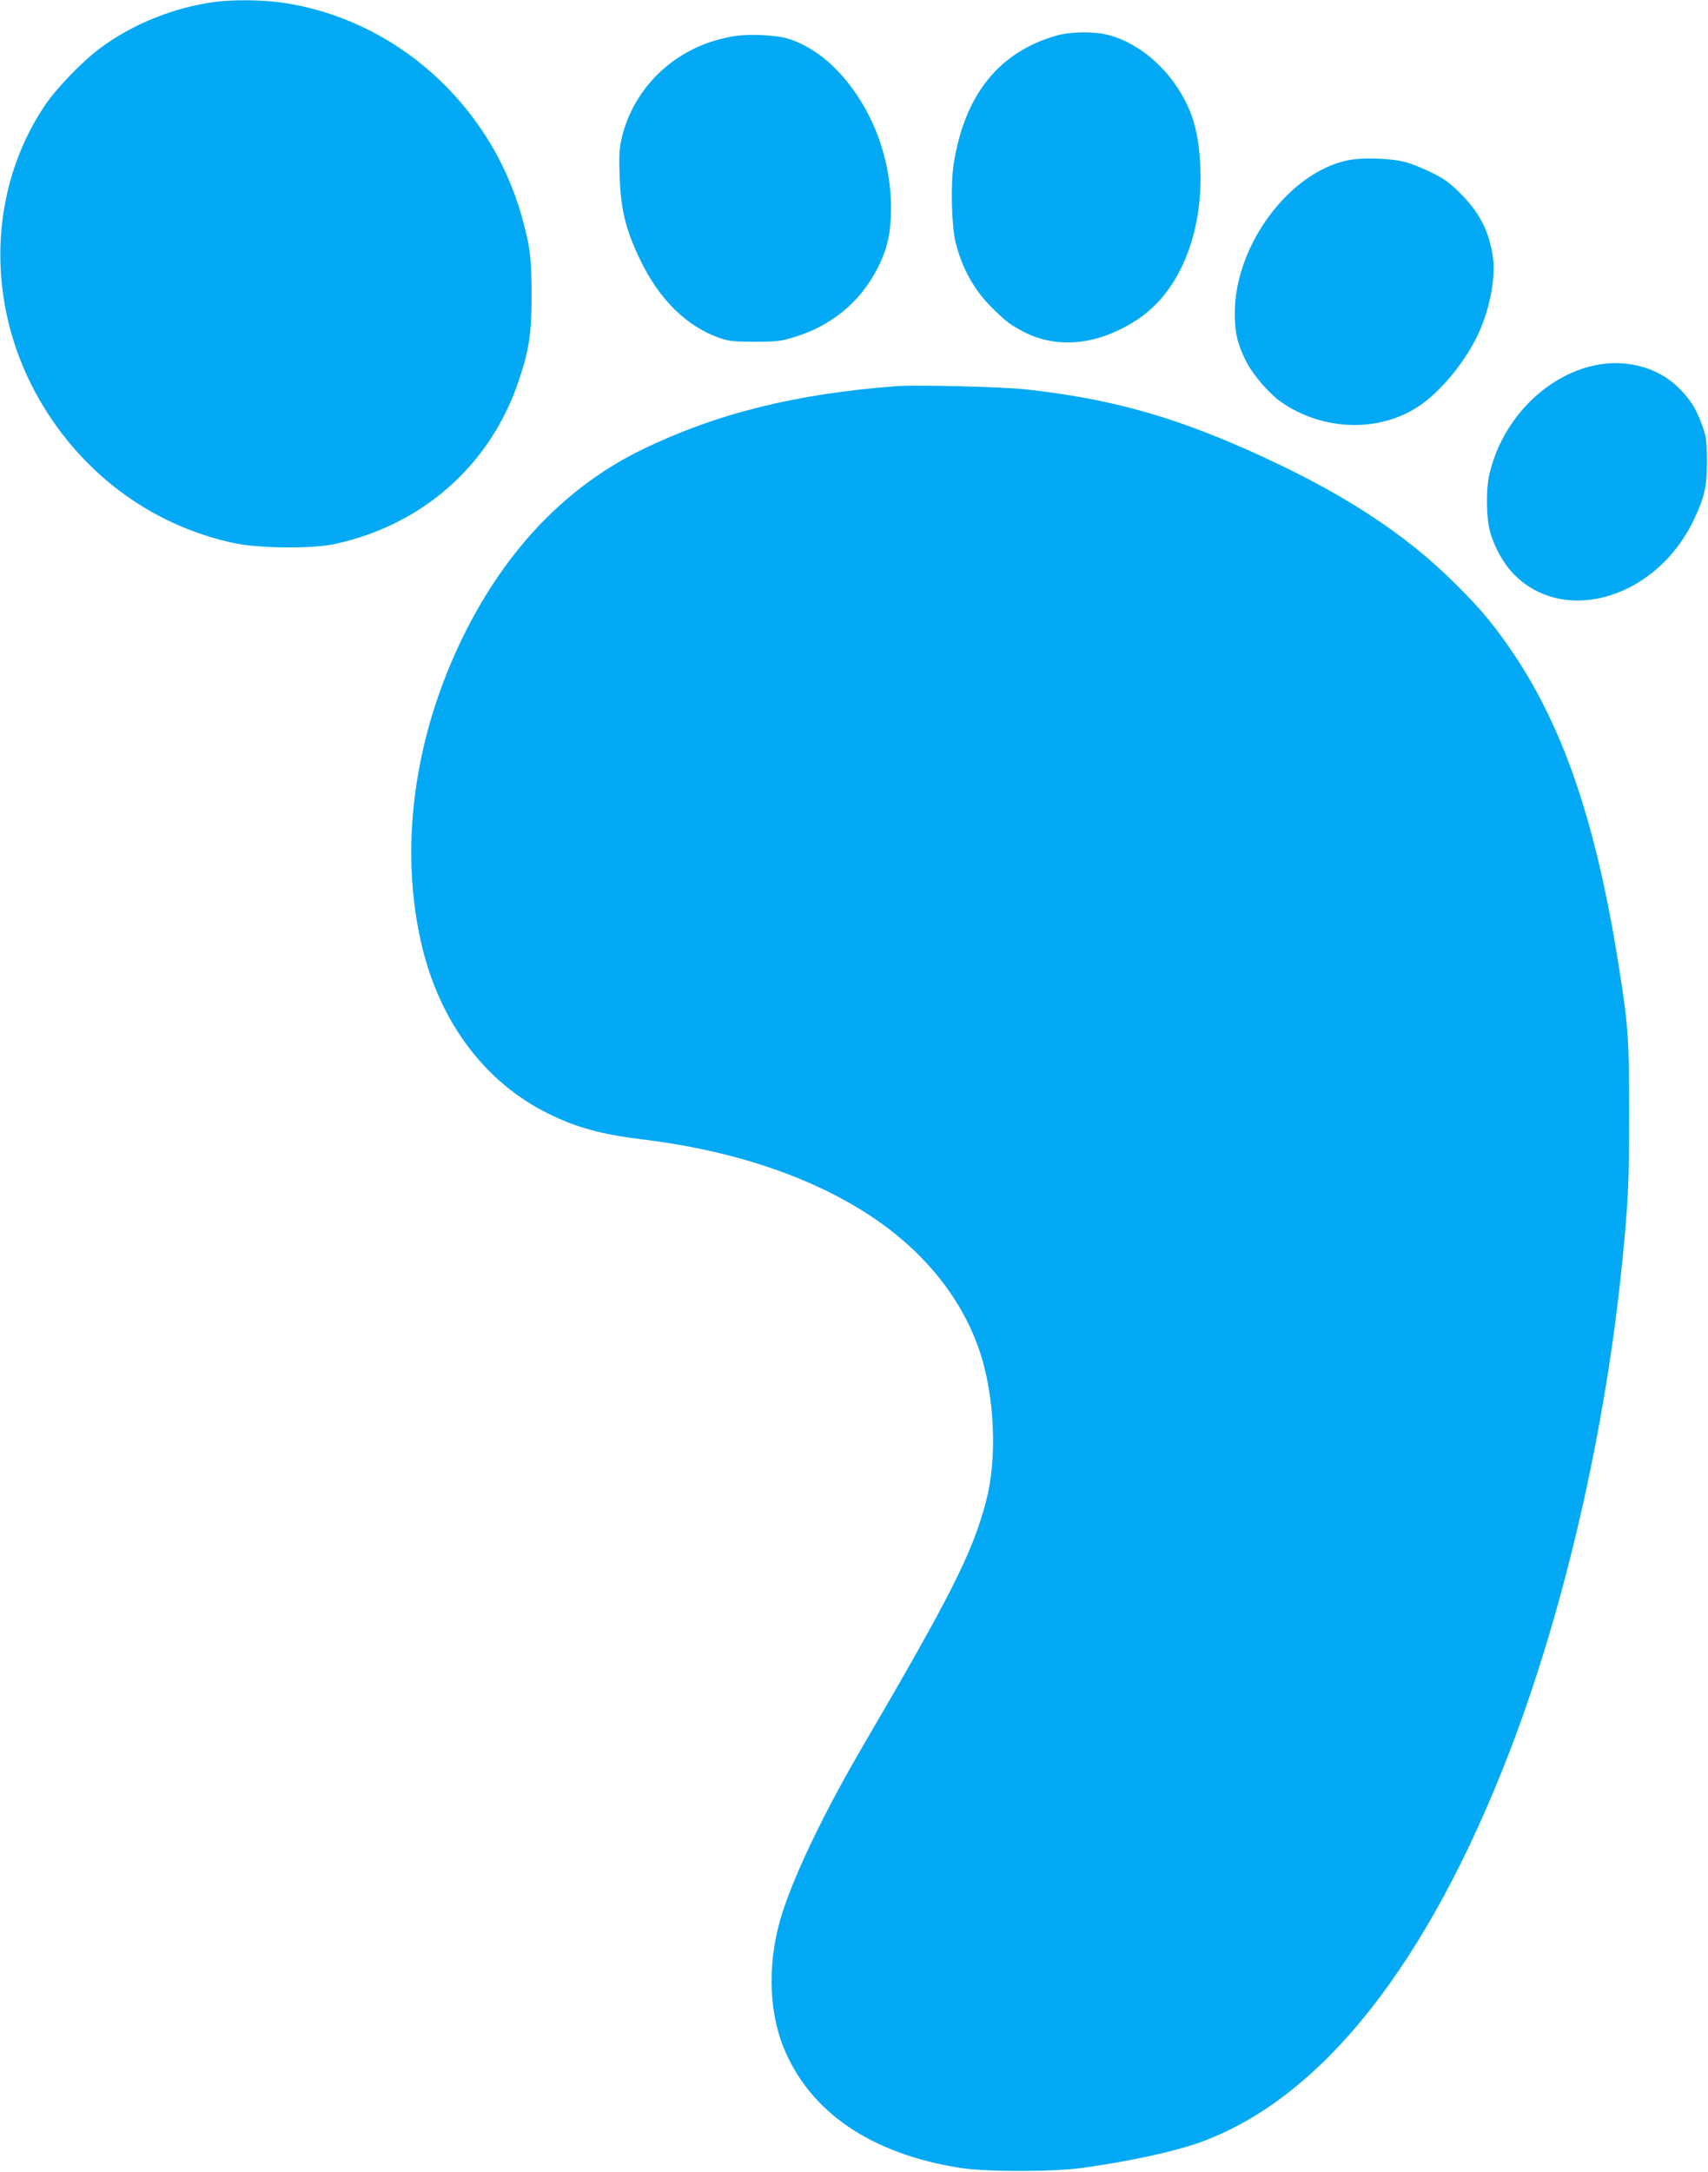
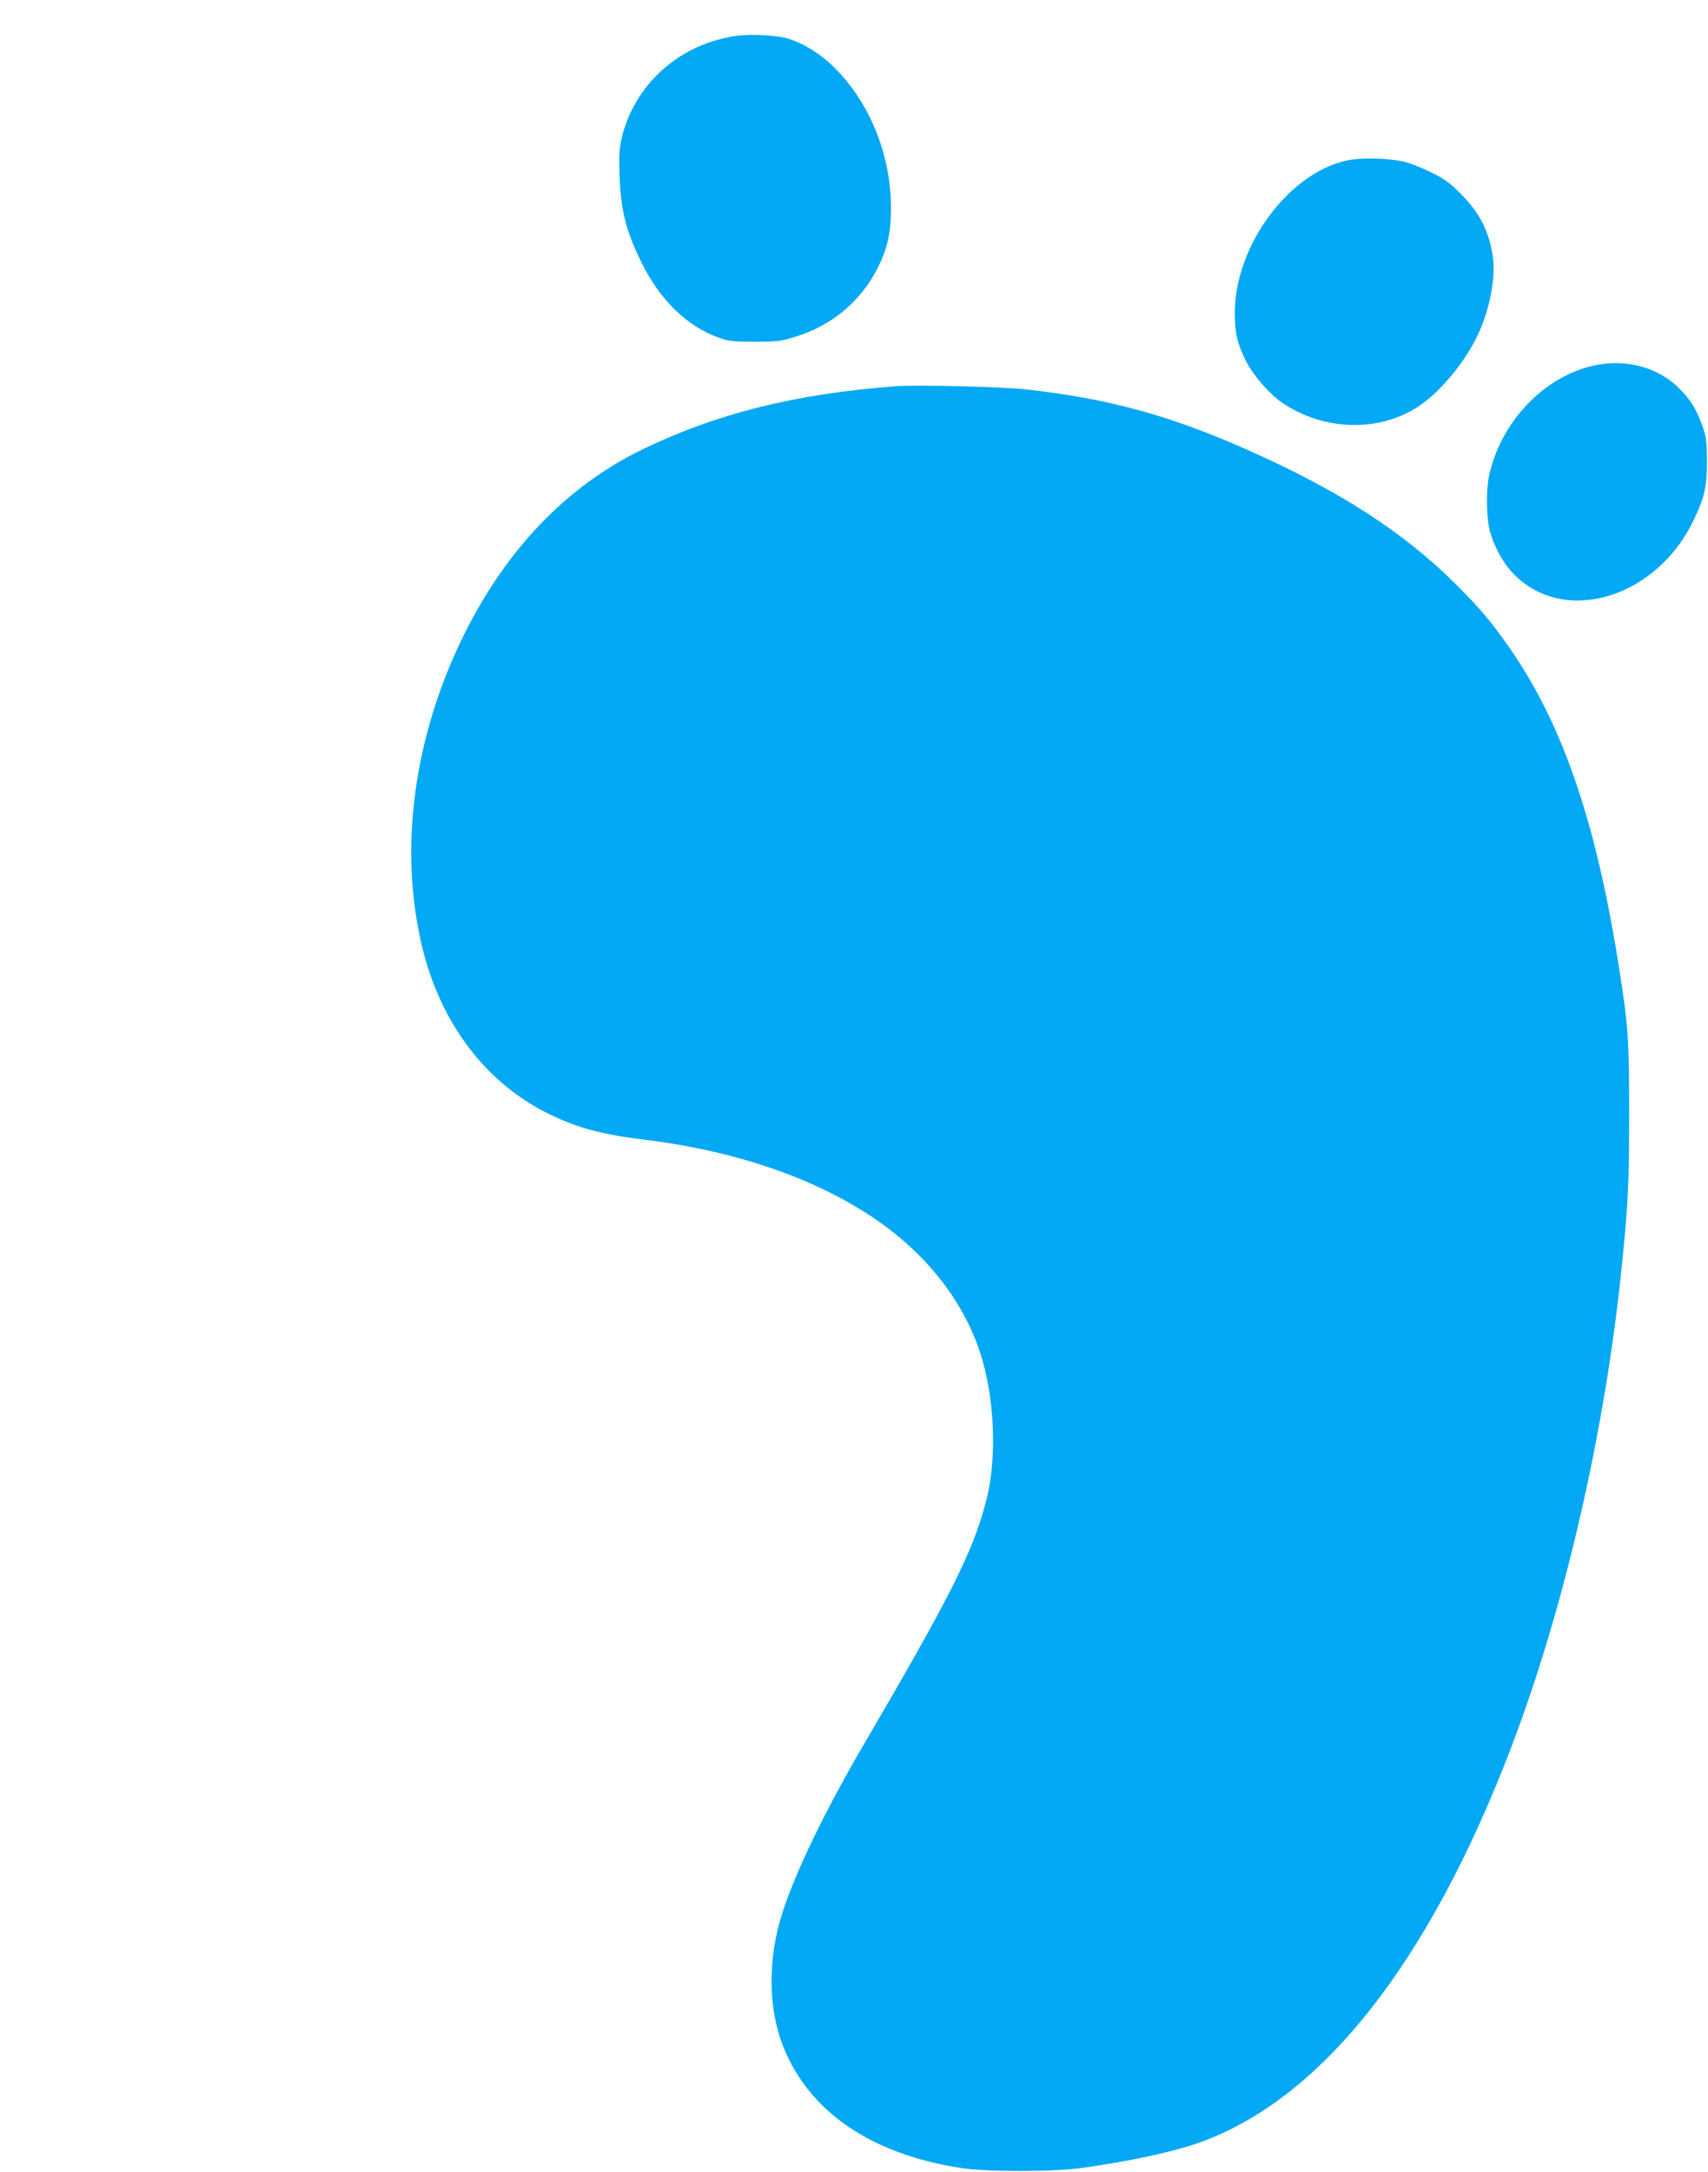
<svg xmlns="http://www.w3.org/2000/svg" version="1.0" width="1007pt" height="1280pt" viewBox="0 0 1007 1280" preserveAspectRatio="xMidYMid meet">
  <g transform="translate(0,1280) scale(0.1,-0.1)" fill="#03a9f4" stroke="none">
-     <path d="M1270 12789 c-241 -31 -492 -132 -681 -274 -108 -81 -259 -238 -327 -340 -326 -488 -347 -1142 -55 -1685 248 -461 672 -784 1173 -891 142 -31 459 -34 590 -6 521 111 923 467 1089 965 61 182 75 275 75 502 0 219 -9 293 -61 475 -189 659 -750 1156 -1413 1250 -113 16 -285 18 -390 4z" />
-     <path d="M6228 12590 c-339 -97 -540 -348 -605 -754 -19 -122 -13 -366 11 -465 40 -157 110 -282 218 -388 81 -80 105 -97 182 -138 204 -106 450 -78 681 78 241 164 378 501 362 891 -9 205 -45 332 -134 468 -102 156 -254 272 -410 312 -83 22 -221 20 -305 -4z" />
    <path d="M4342 12589 c-41 -5 -112 -22 -158 -38 -257 -88 -451 -296 -516 -554 -17 -71 -19 -102 -15 -237 8 -203 37 -319 128 -505 110 -224 271 -380 459 -446 56 -20 85 -23 210 -23 130 0 155 3 235 28 216 66 384 204 485 398 61 117 82 209 83 358 1 316 -125 627 -338 836 -87 86 -203 153 -295 173 -73 15 -199 20 -278 10z" />
    <path d="M7945 11855 c-346 -72 -665 -503 -665 -900 0 -116 15 -181 66 -283 39 -79 137 -193 211 -244 245 -168 574 -178 808 -22 121 80 261 246 339 402 76 151 117 354 97 483 -24 152 -78 256 -193 371 -61 61 -96 86 -170 122 -51 25 -120 53 -153 61 -87 23 -255 28 -340 10z" />
    <path d="M9373 10640 c-287 -75 -527 -336 -594 -645 -18 -85 -16 -246 5 -325 25 -93 80 -192 142 -255 301 -305 846 -138 1063 327 62 131 75 193 75 343 -1 113 -4 139 -26 202 -35 99 -71 158 -138 224 -130 131 -332 180 -527 129z" />
    <path d="M5285 10524 c-598 -45 -1064 -162 -1502 -375 -442 -216 -796 -584 -1047 -1089 -299 -603 -387 -1270 -245 -1850 110 -445 374 -792 741 -973 165 -82 315 -123 553 -152 556 -67 1033 -232 1390 -480 294 -205 504 -475 603 -775 86 -260 102 -624 37 -872 -78 -304 -206 -557 -736 -1463 -214 -367 -387 -724 -465 -964 -88 -271 -87 -566 5 -796 154 -382 515 -629 1043 -712 155 -24 541 -24 718 0 278 39 530 93 685 147 722 255 1353 1050 1840 2319 319 832 561 1884 659 2871 35 347 41 468 41 870 0 445 -5 517 -56 845 -131 843 -319 1409 -614 1855 -114 171 -197 273 -345 420 -312 313 -696 560 -1245 803 -455 201 -817 299 -1296 352 -136 15 -646 28 -764 19z" />
  </g>
</svg>